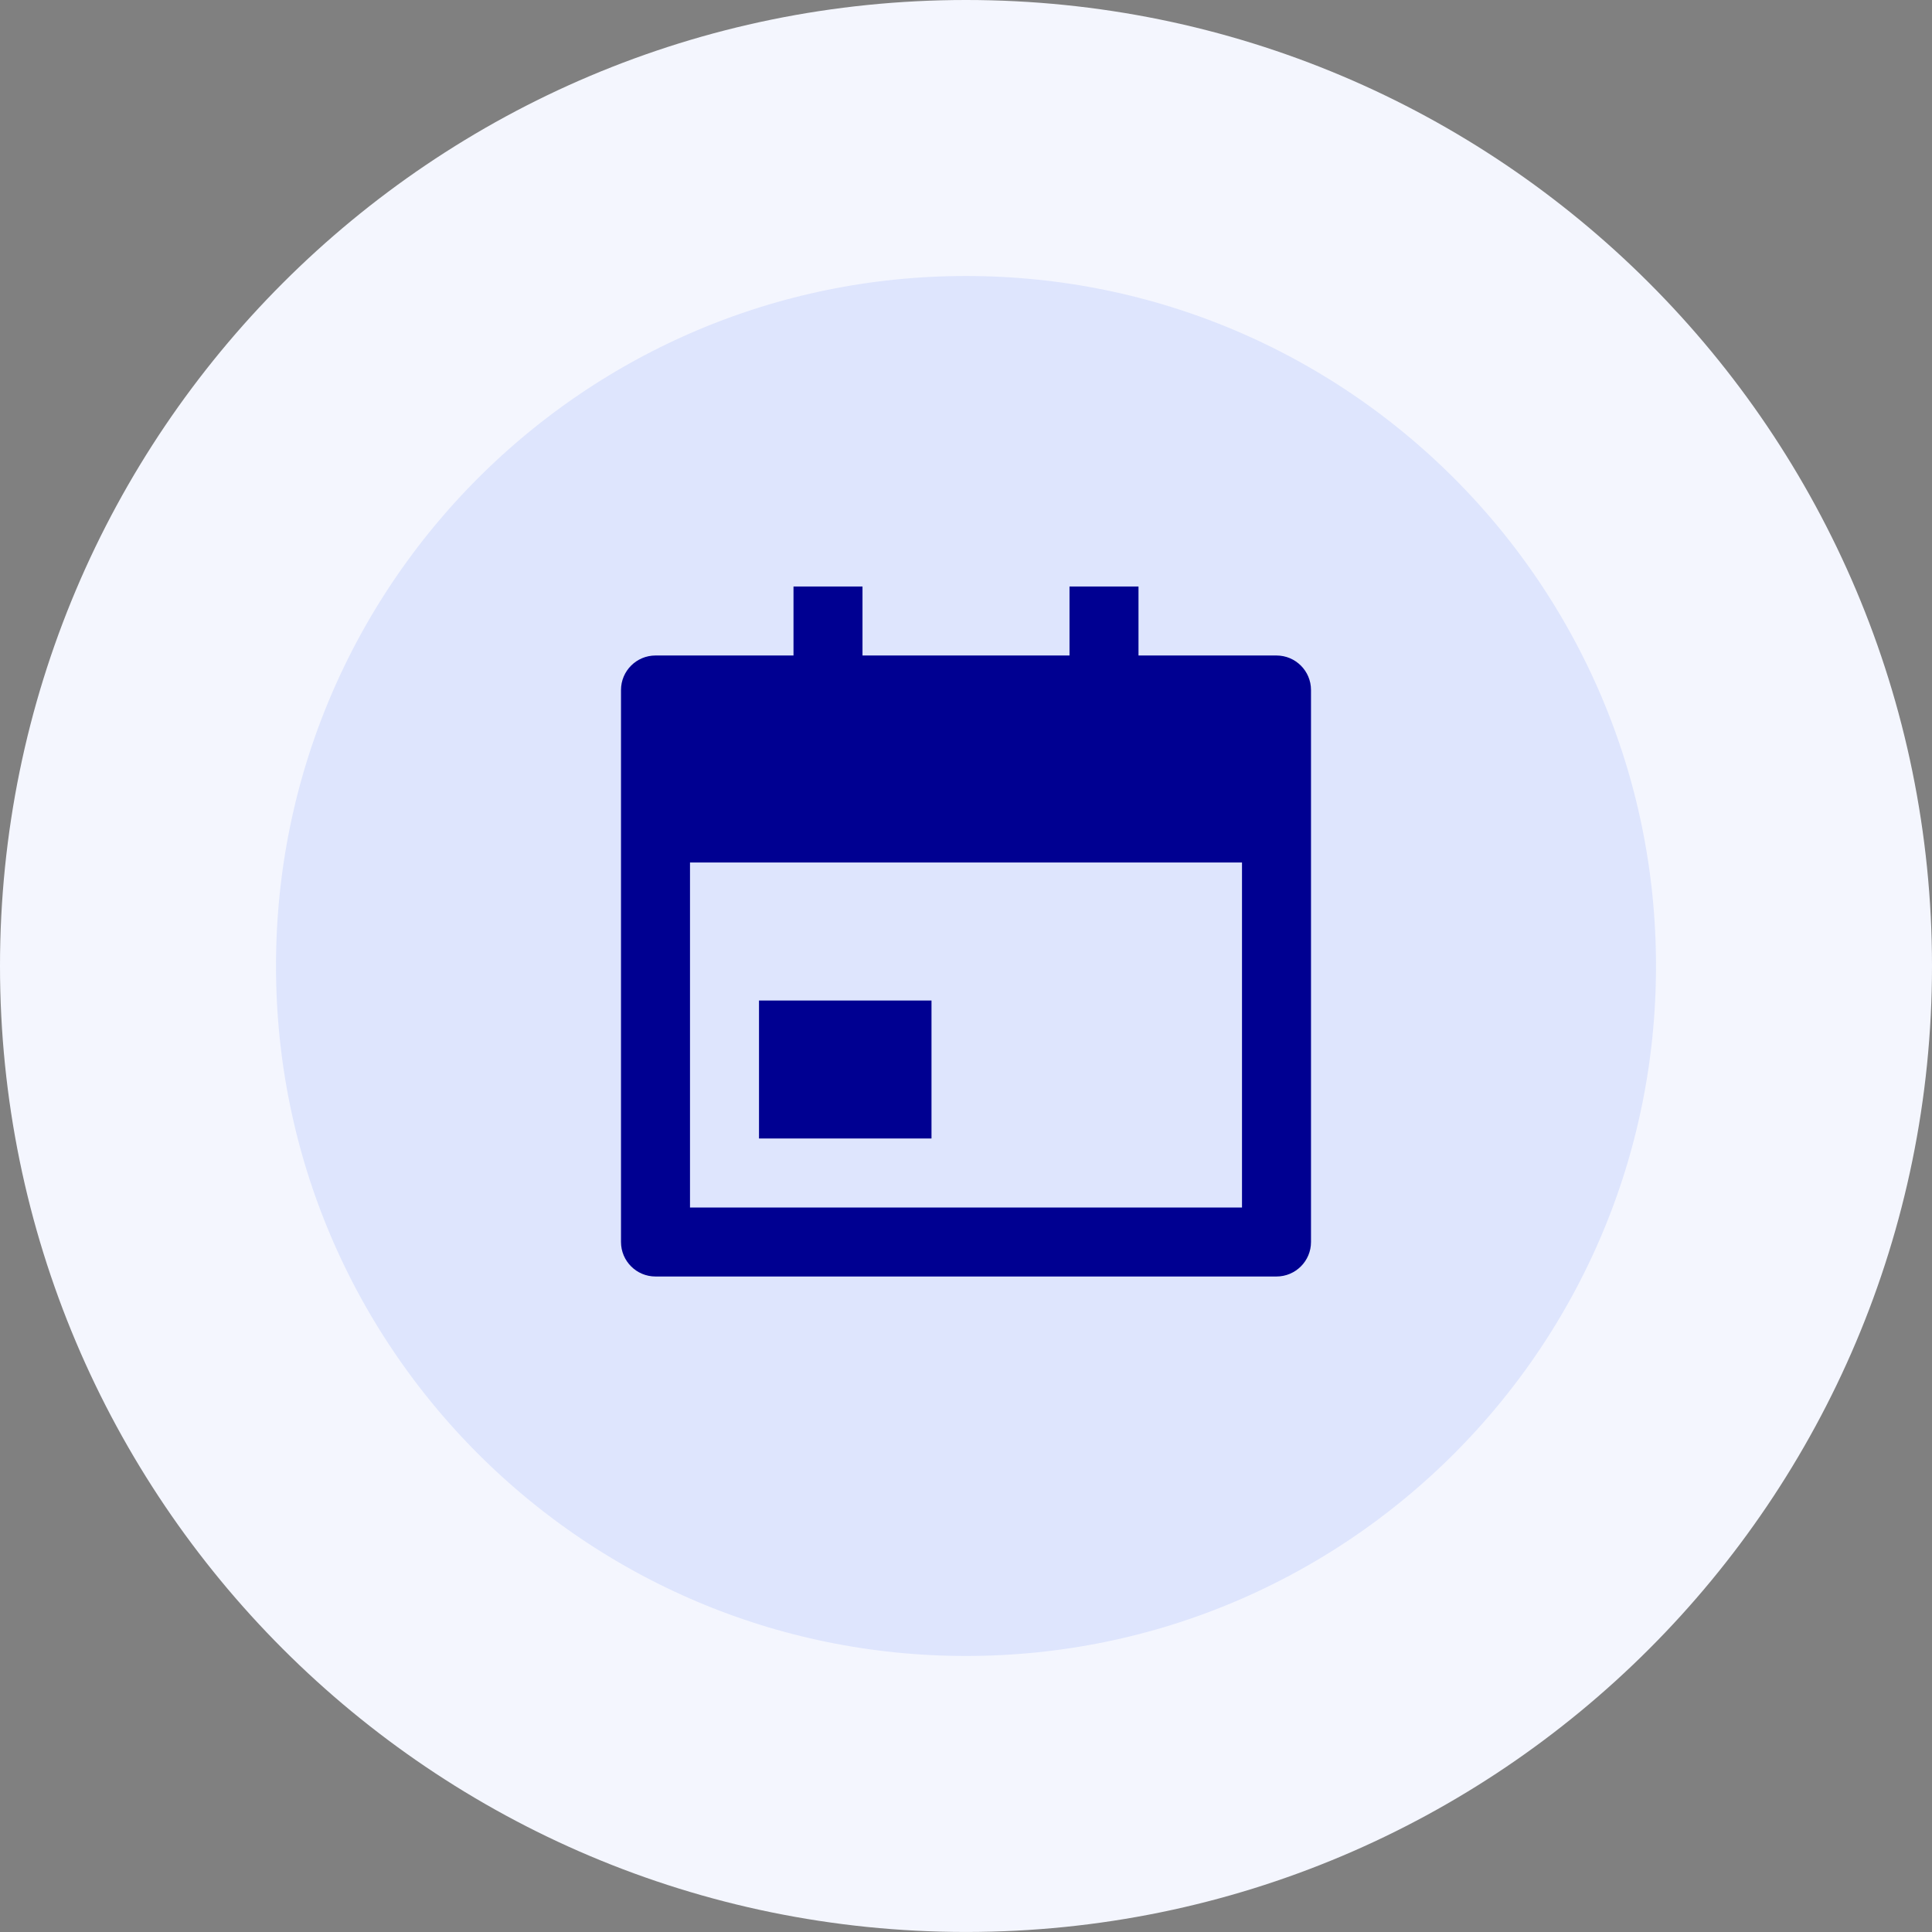
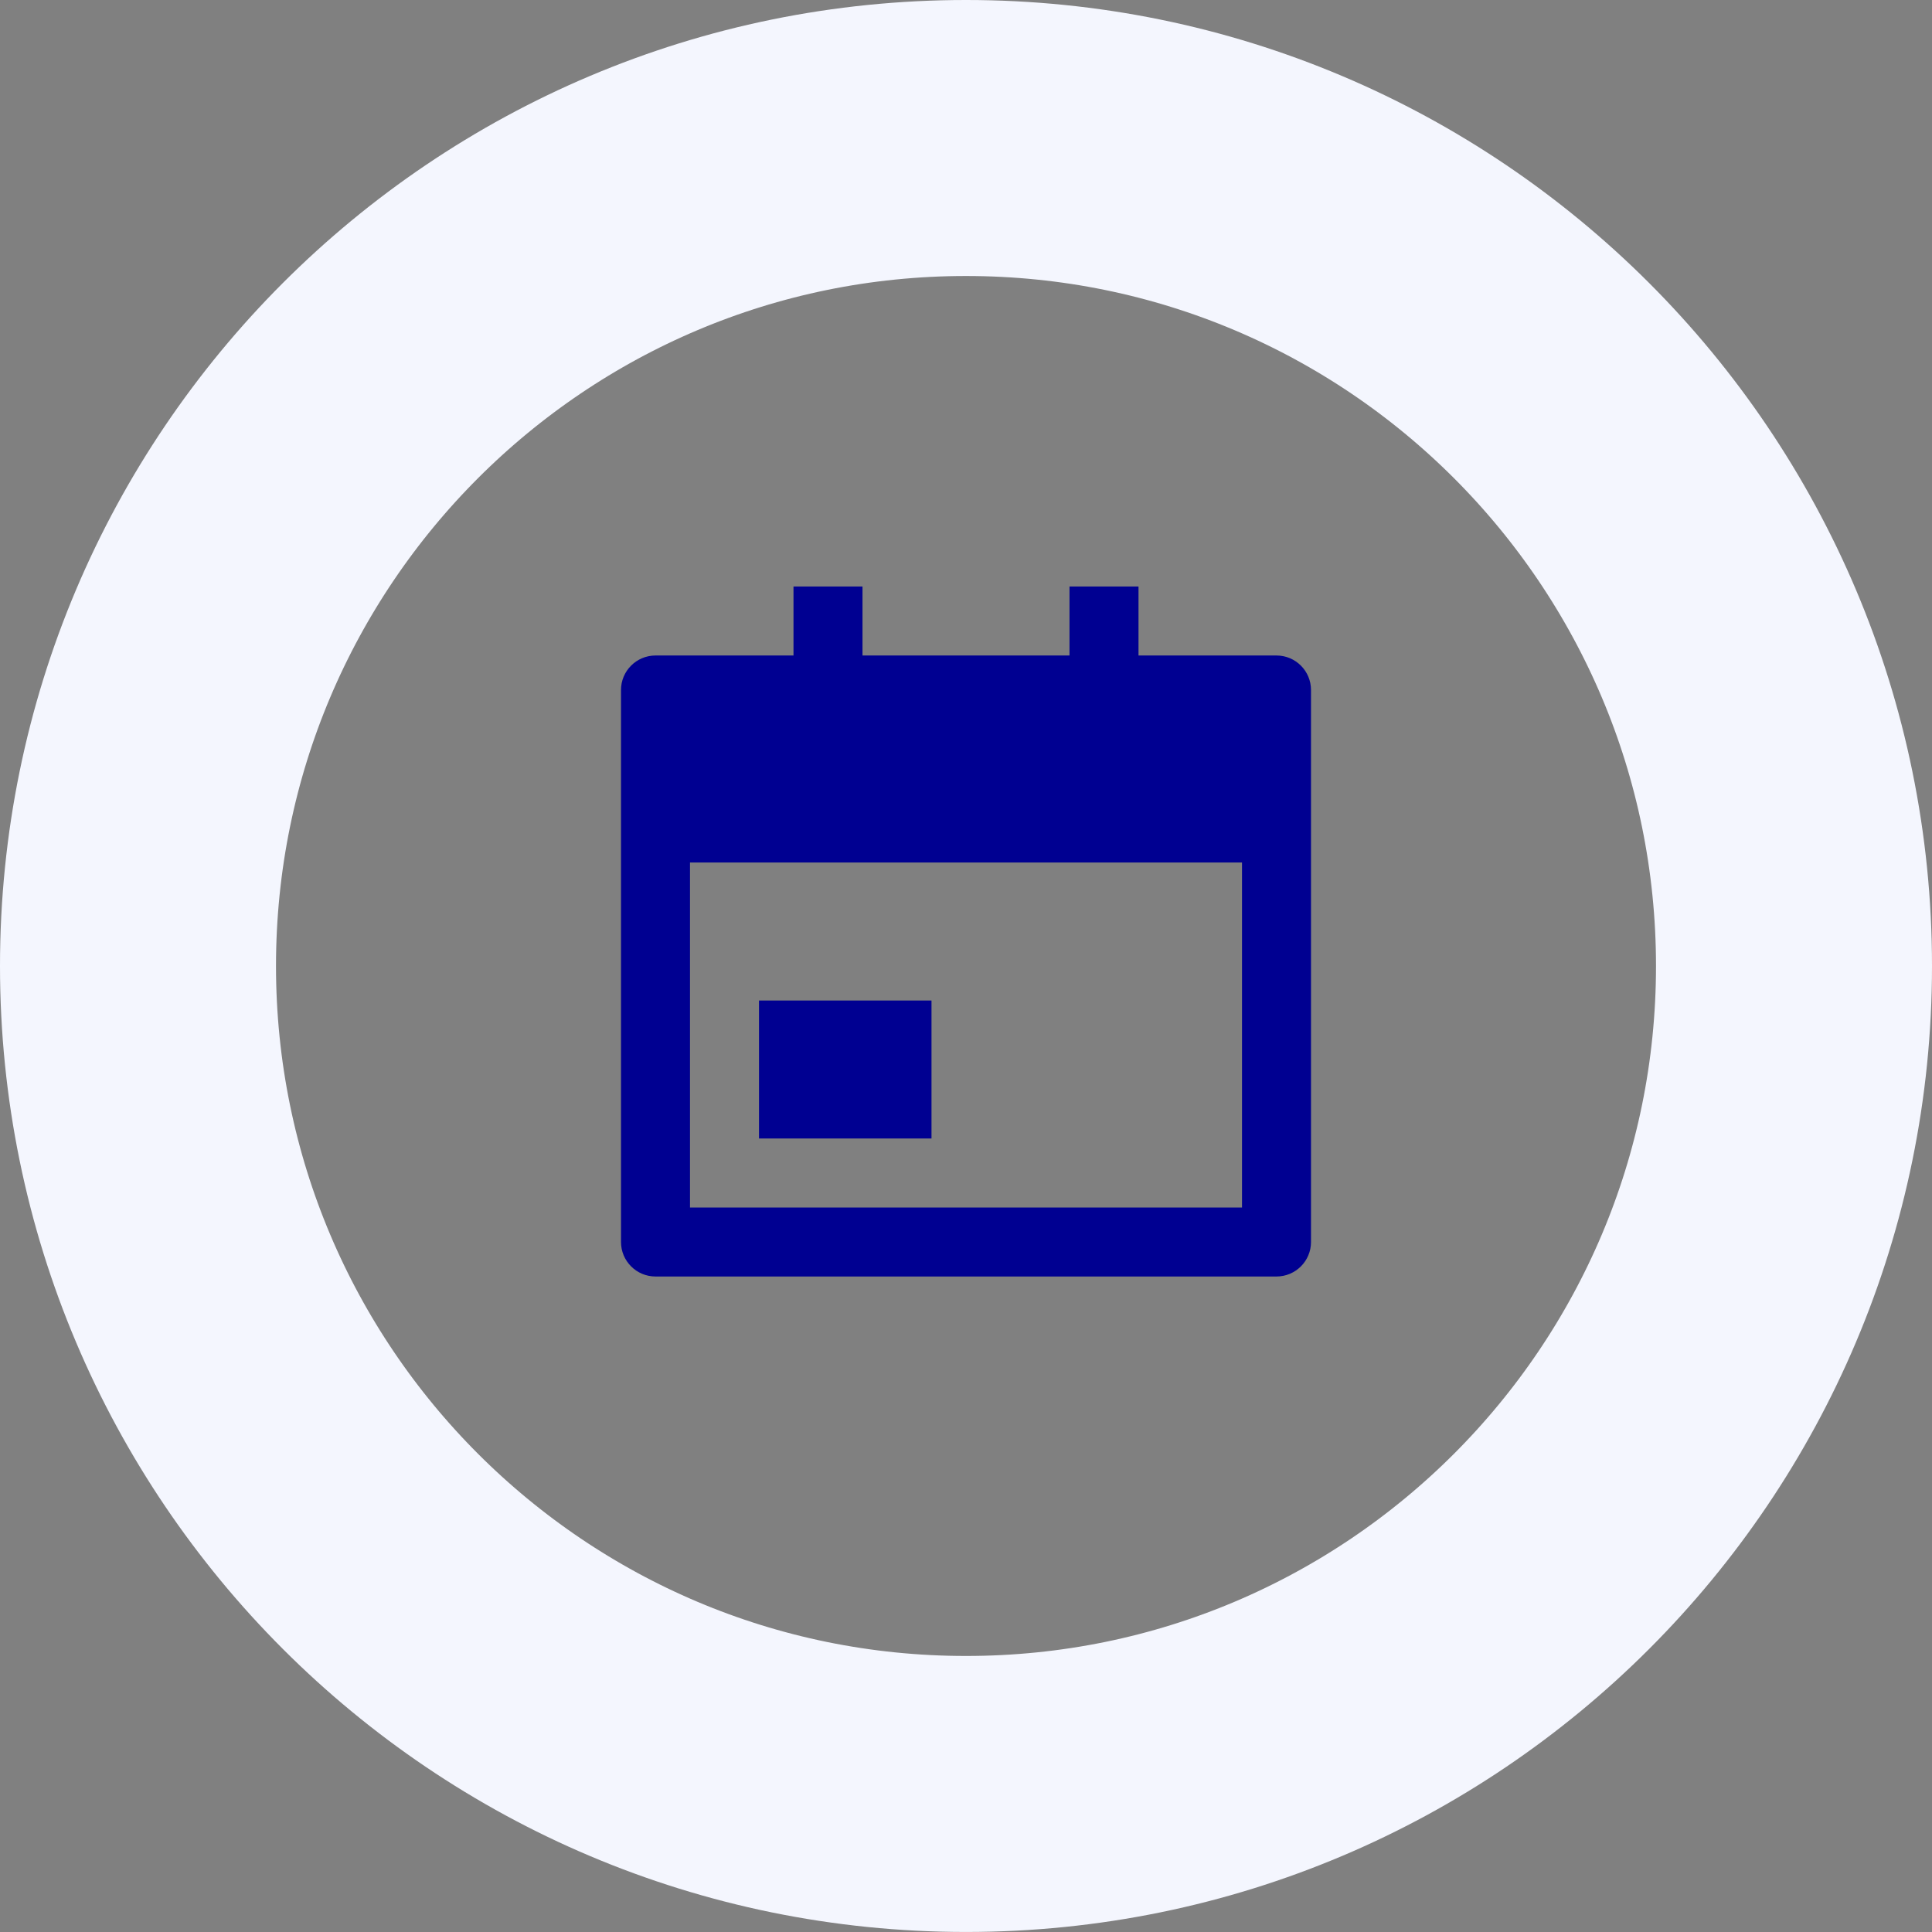
<svg xmlns="http://www.w3.org/2000/svg" width="56" height="56" viewBox="0 0 56 56" fill="none">
  <rect x="0" y="0" width="56" height="56" fill="#808080" stroke="none" />
-   <path d="M4 28C4 14.745 14.745 4 28 4C41.255 4 52 14.745 52 28C52 41.254 41.255 51.999 28 51.999C14.745 51.999 4 41.254 4 28Z" fill="#DEE5FD" />
  <path d="M4 28C4 14.745 14.745 4 28 4C41.255 4 52 14.745 52 28C52 41.254 41.255 51.999 28 51.999C14.745 51.999 4 41.254 4 28Z" stroke="#F4F6FE" stroke-width="8" />
  <path fill-rule="evenodd" clip-rule="evenodd" d="M25 17V19H31V17H33V19H37C37.552 19 38 19.448 38 20V36C38 36.552 37.552 37 37 37H19C18.448 37 18 36.552 18 36V20C18 19.448 18.448 19 19 19H23V17H25ZM36 25H20V35H36V25ZM27 29V33H22V29H27Z" fill="#000091" />
</svg>